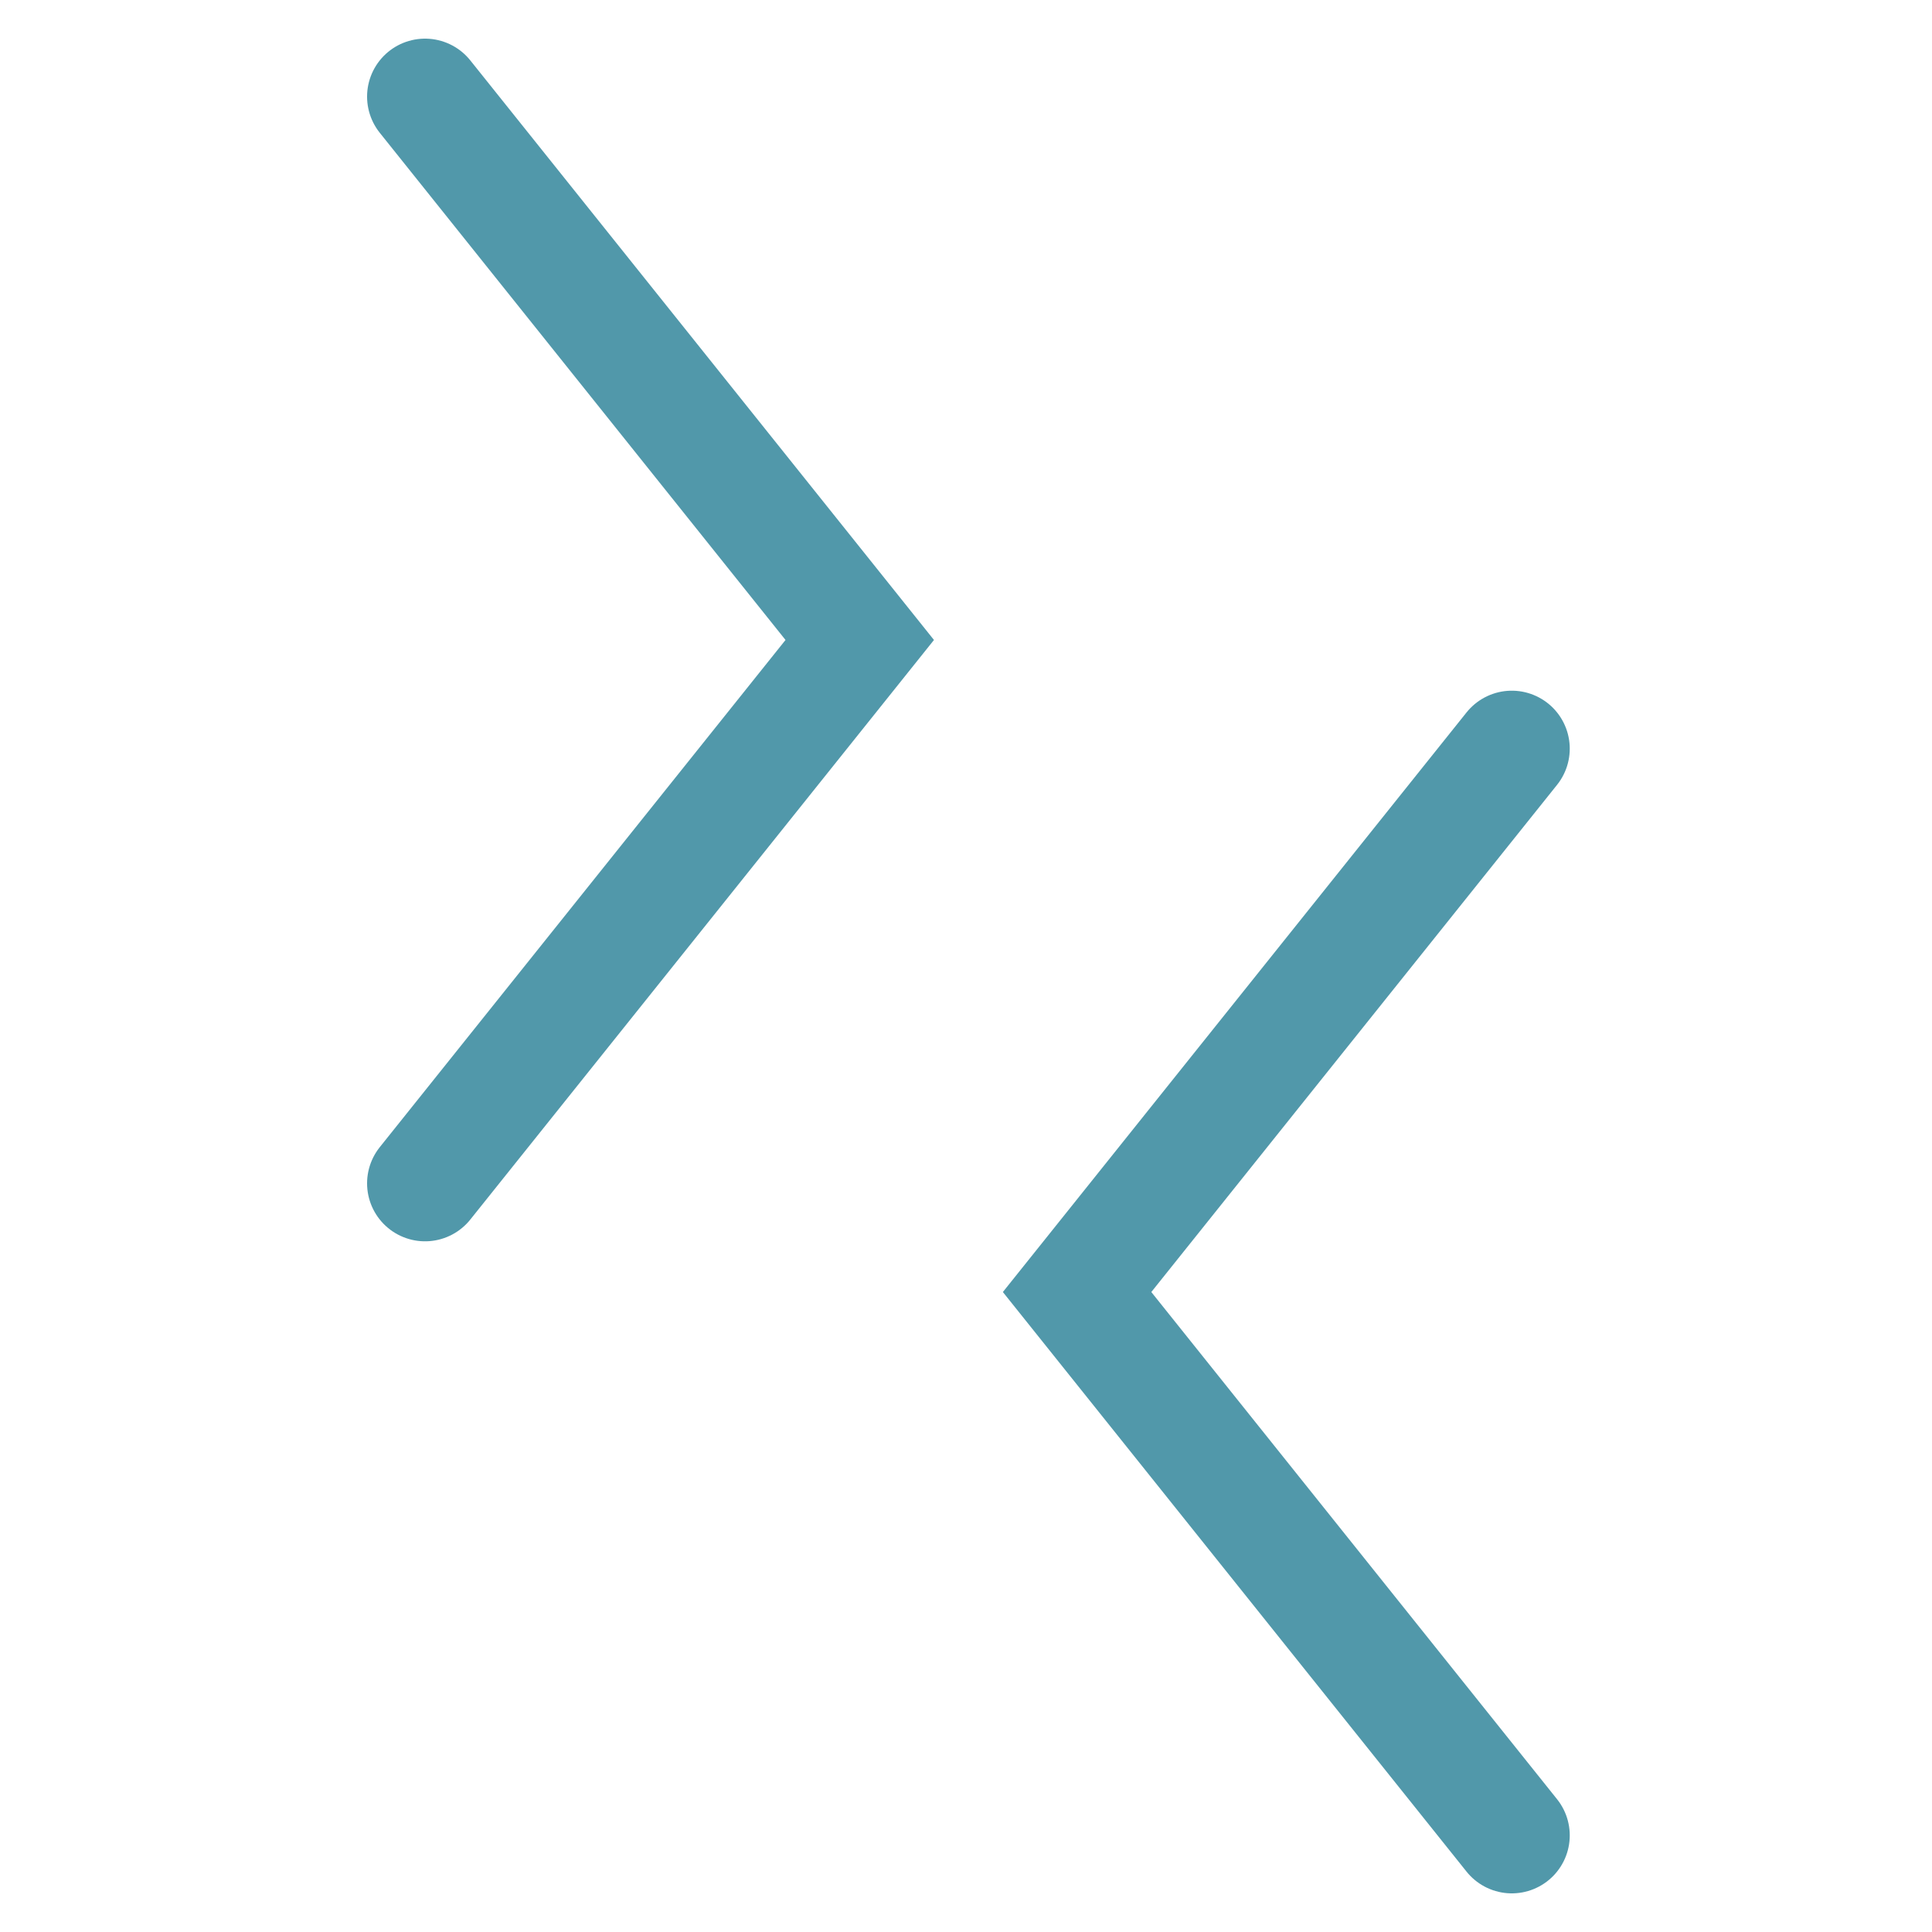
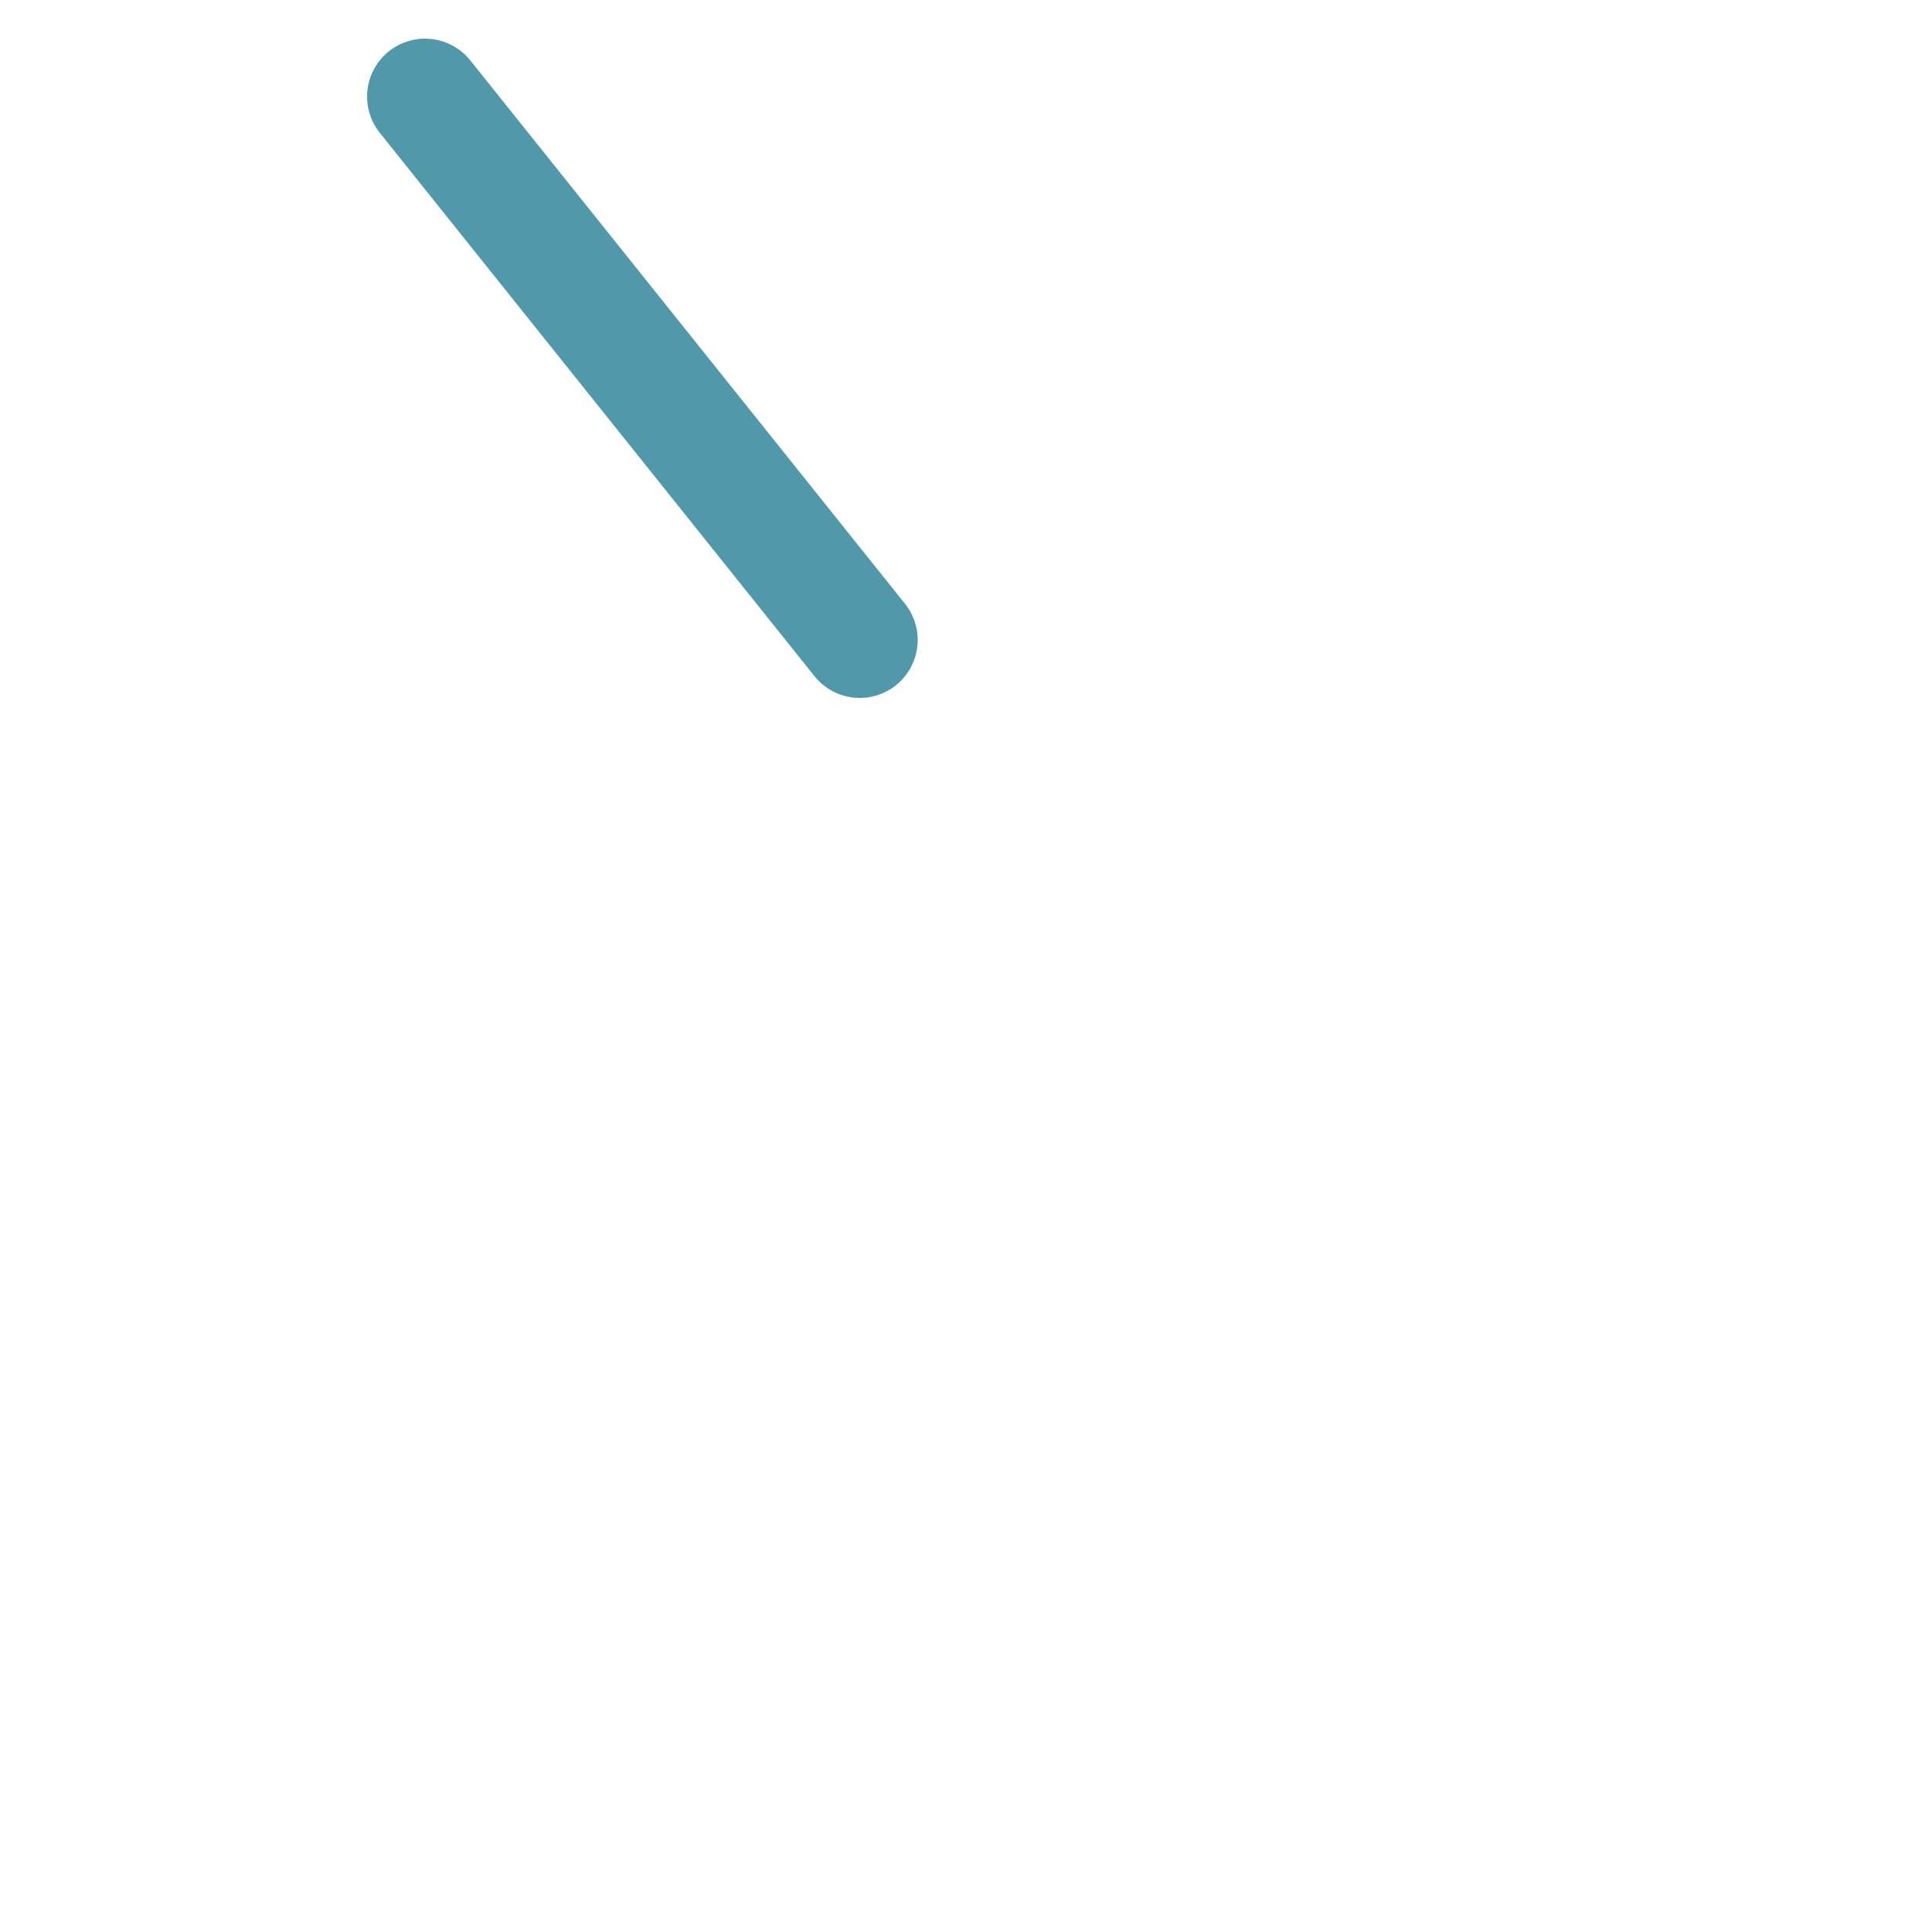
<svg xmlns="http://www.w3.org/2000/svg" width="100" height="100" viewBox="0 0 100 100" fill="none">
-   <path d="M22 5L44.5 33.125L22 61.25" stroke="#5198AA" stroke-width="6" stroke-linecap="round" />
-   <path d="M78.25 38.75L55.75 66.875L78.25 95" stroke="#5198AA" stroke-width="6" stroke-linecap="round" />
+   <path d="M22 5L44.5 33.125" stroke="#5198AA" stroke-width="6" stroke-linecap="round" />
</svg>